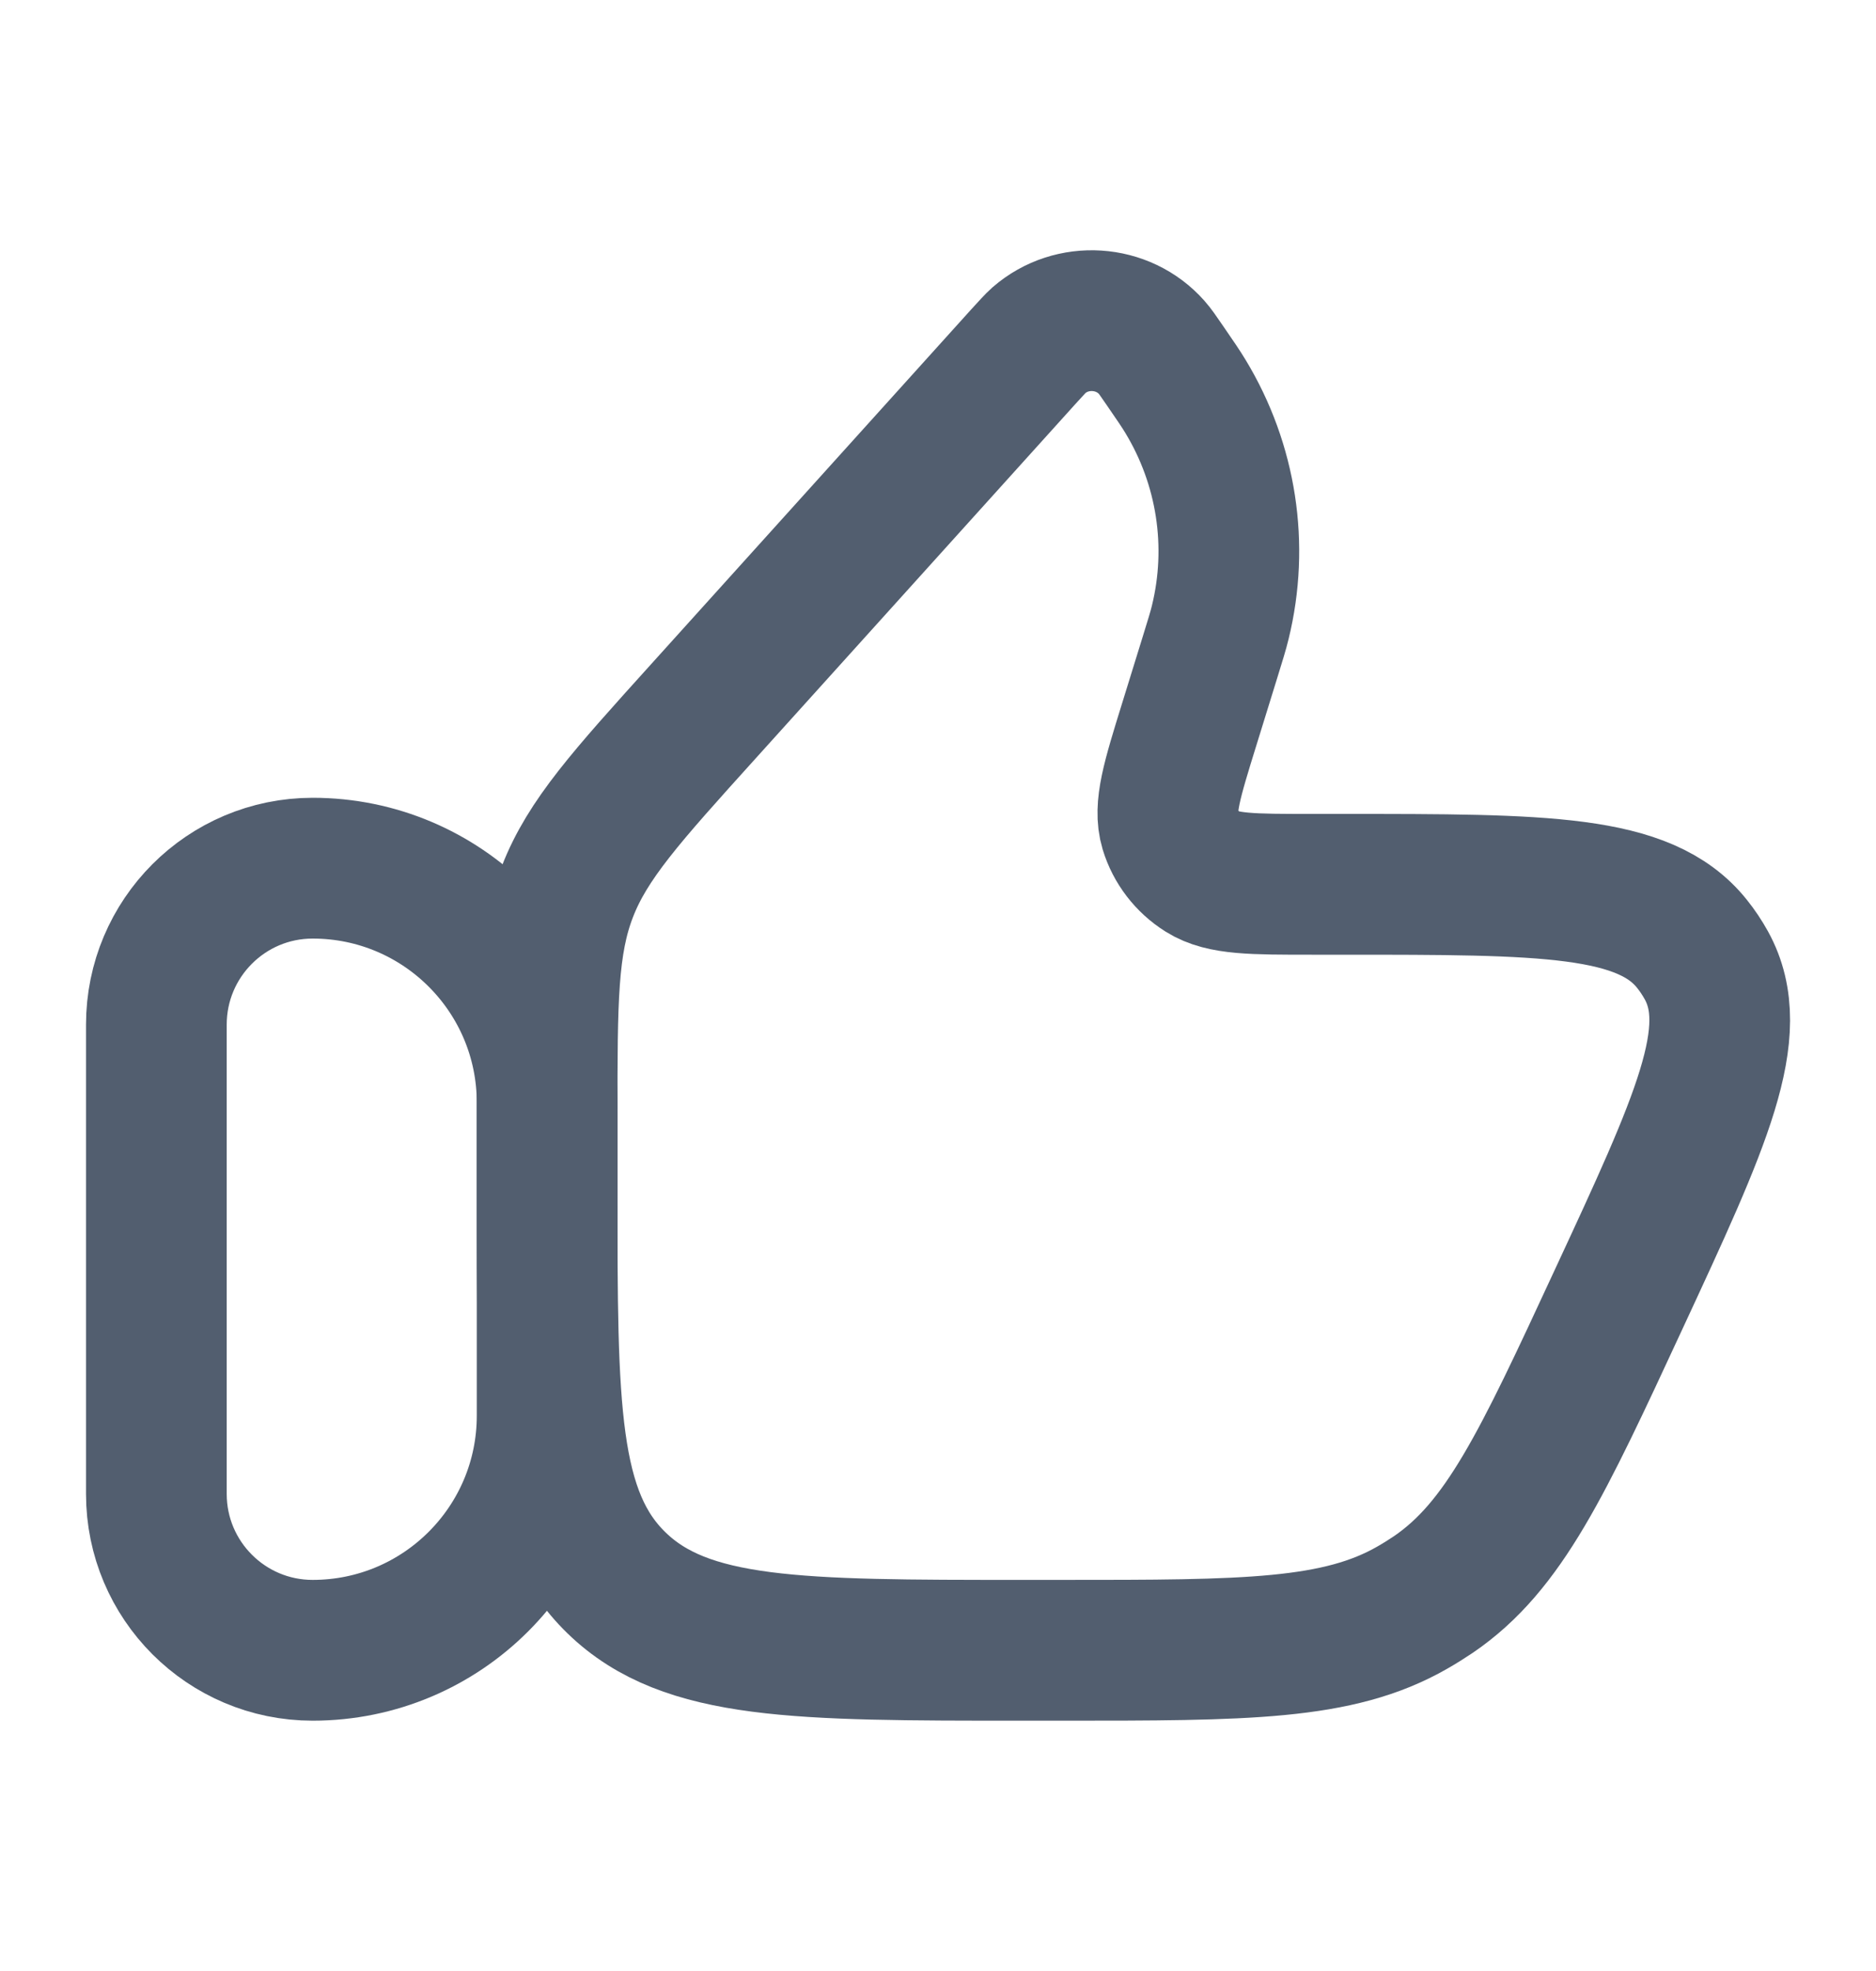
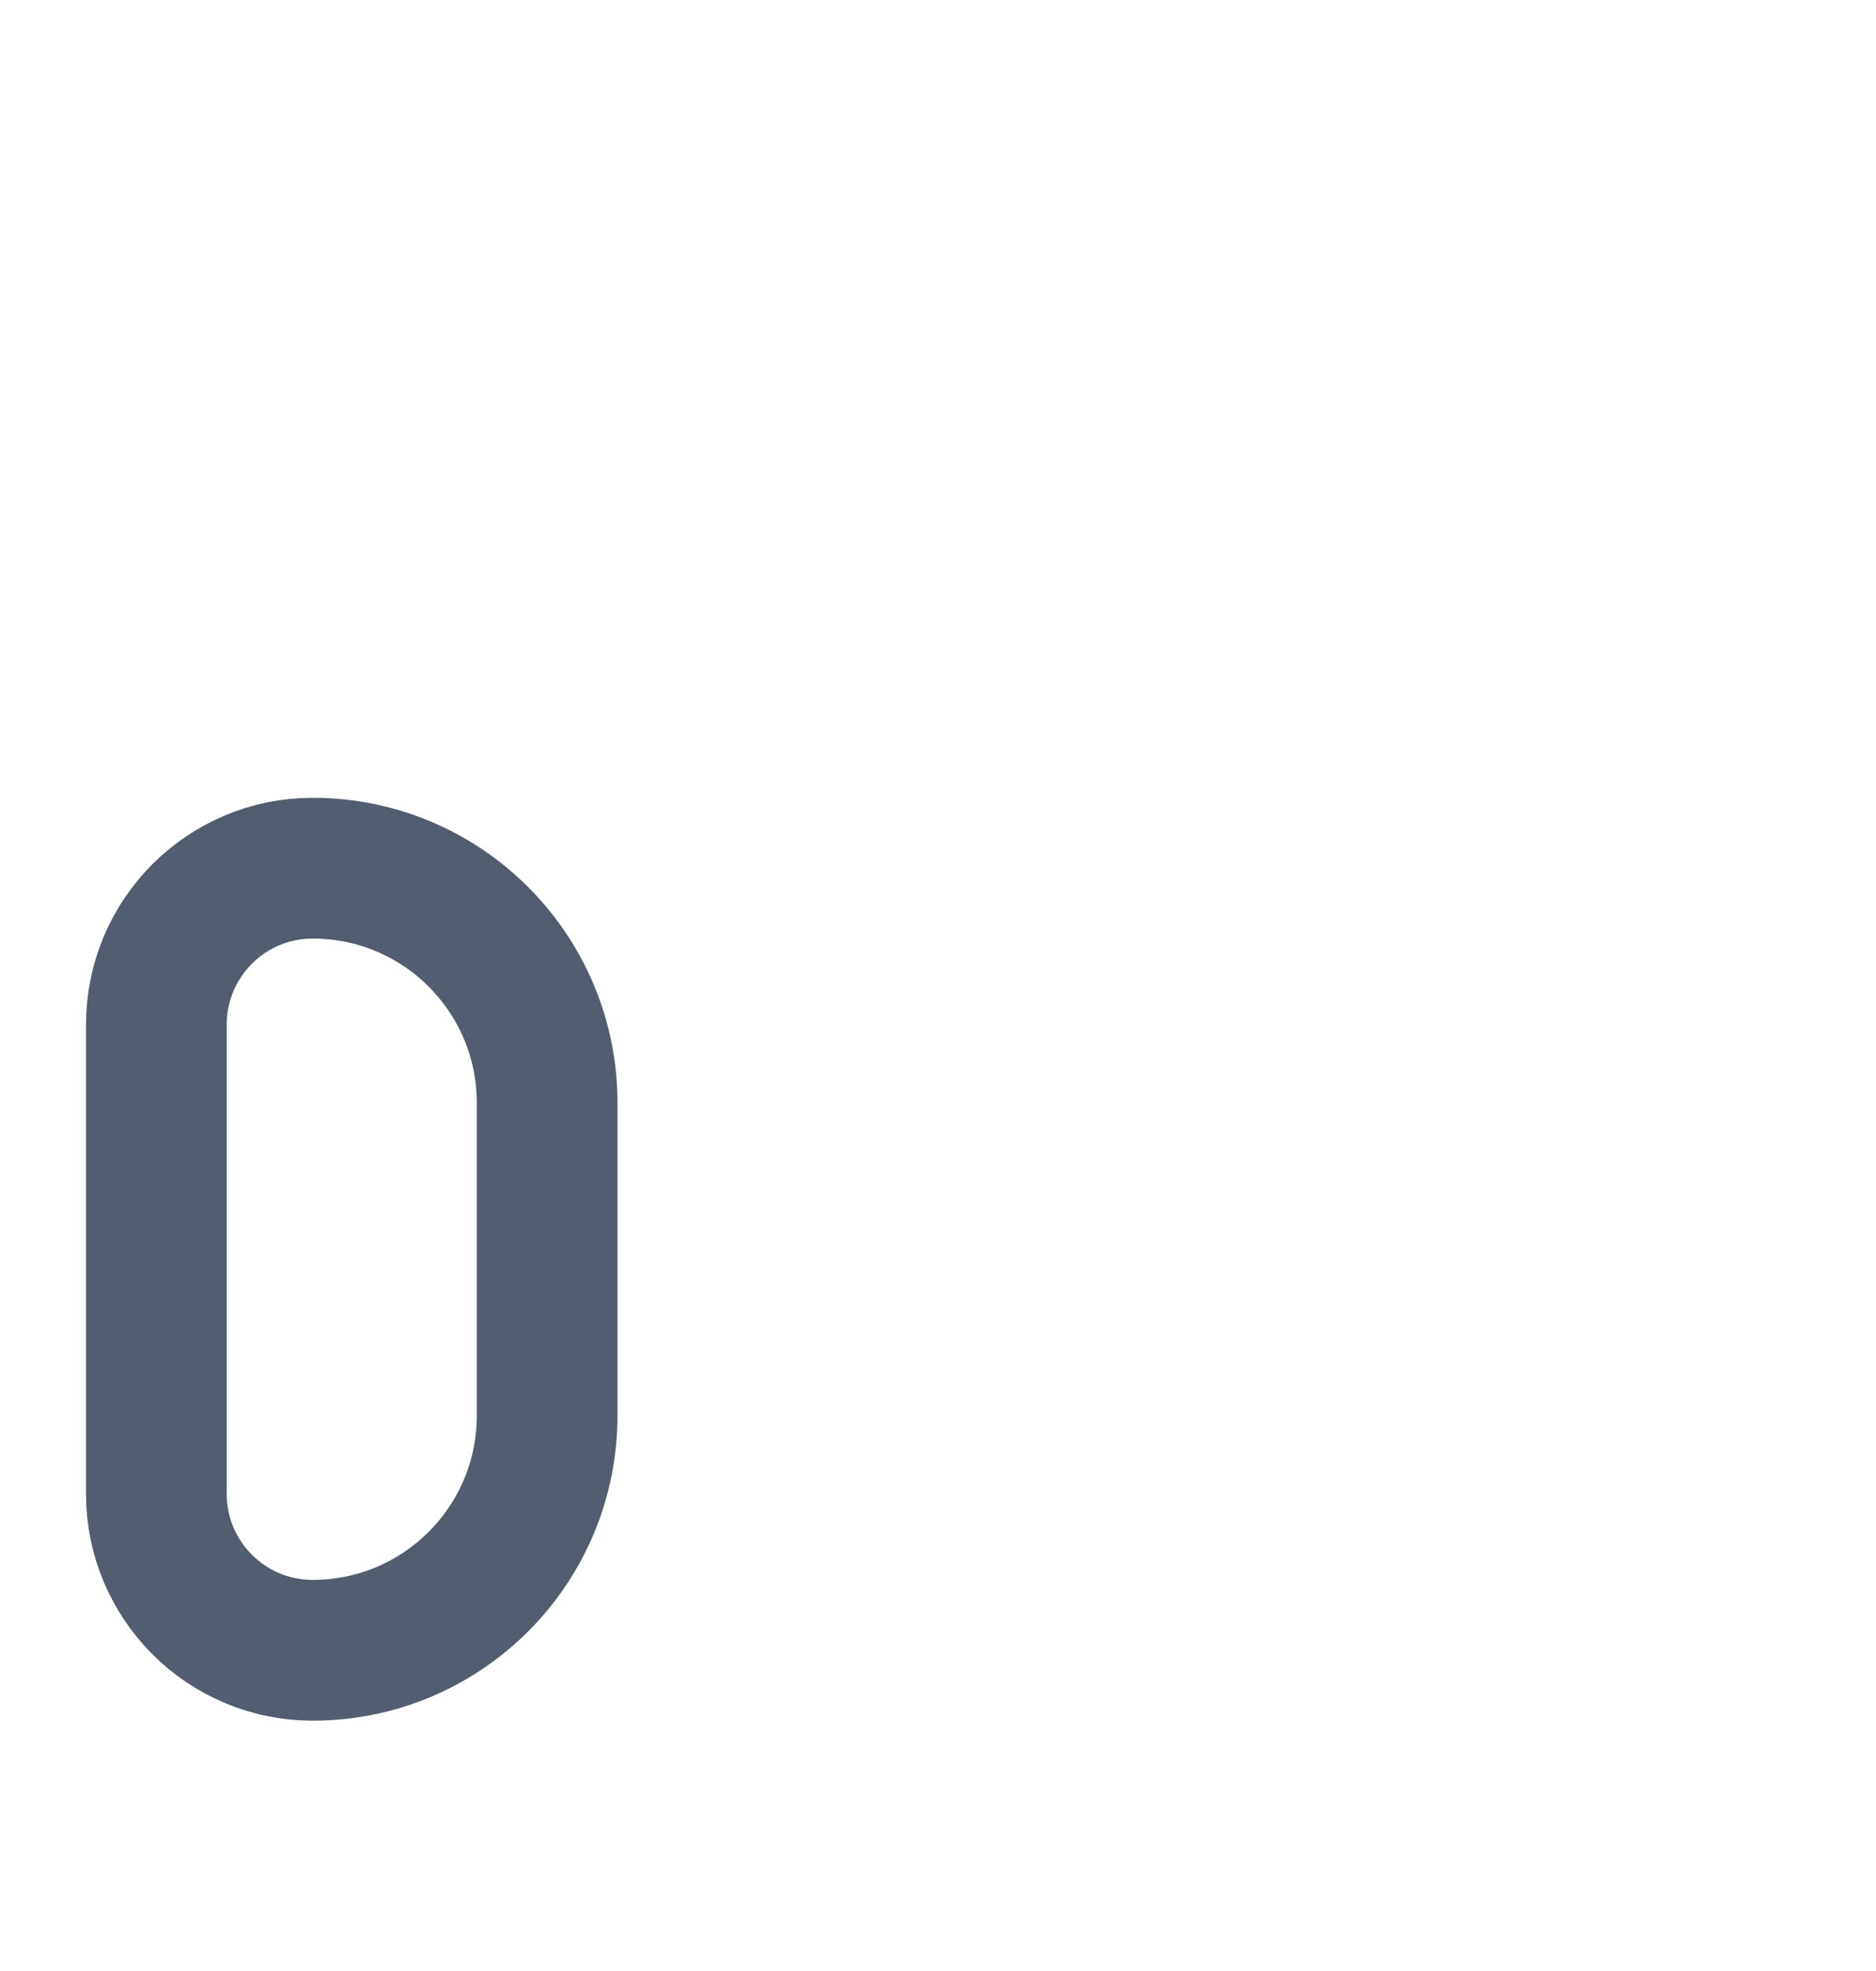
<svg xmlns="http://www.w3.org/2000/svg" width="20" height="21" viewBox="0 0 20 21" fill="none">
  <path d="M1.667 10.917C1.667 9.996 2.413 9.25 3.333 9.25C4.714 9.25 5.833 10.369 5.833 11.75V15.083C5.833 16.464 4.714 17.583 3.333 17.583C2.413 17.583 1.667 16.837 1.667 15.917V10.917Z" stroke="#525E6F" stroke-width="1.5" stroke-linecap="round" stroke-linejoin="round" />
-   <path d="M12.899 7.005L12.677 7.722C12.495 8.309 12.404 8.603 12.474 8.835C12.531 9.022 12.655 9.184 12.824 9.29C13.034 9.422 13.35 9.422 13.983 9.422H14.319C16.461 9.422 17.532 9.422 18.038 10.056C18.096 10.128 18.147 10.205 18.192 10.286C18.581 10.993 18.138 11.946 17.253 13.851C16.442 15.599 16.036 16.473 15.282 16.988C15.209 17.037 15.134 17.084 15.057 17.128C14.264 17.583 13.28 17.583 11.314 17.583H10.887C8.505 17.583 7.314 17.583 6.574 16.866C5.833 16.149 5.833 14.995 5.833 12.686V11.875C5.833 10.662 5.833 10.056 6.049 9.5C6.264 8.945 6.676 8.489 7.501 7.576L10.91 3.8C10.996 3.706 11.039 3.658 11.076 3.625C11.428 3.319 11.971 3.354 12.279 3.702C12.312 3.739 12.348 3.791 12.42 3.896C12.533 4.06 12.589 4.142 12.638 4.223C13.078 4.949 13.21 5.812 13.009 6.631C12.987 6.722 12.957 6.817 12.899 7.005Z" stroke="#525E6F" stroke-width="1.5" stroke-linecap="round" stroke-linejoin="round" />
</svg>